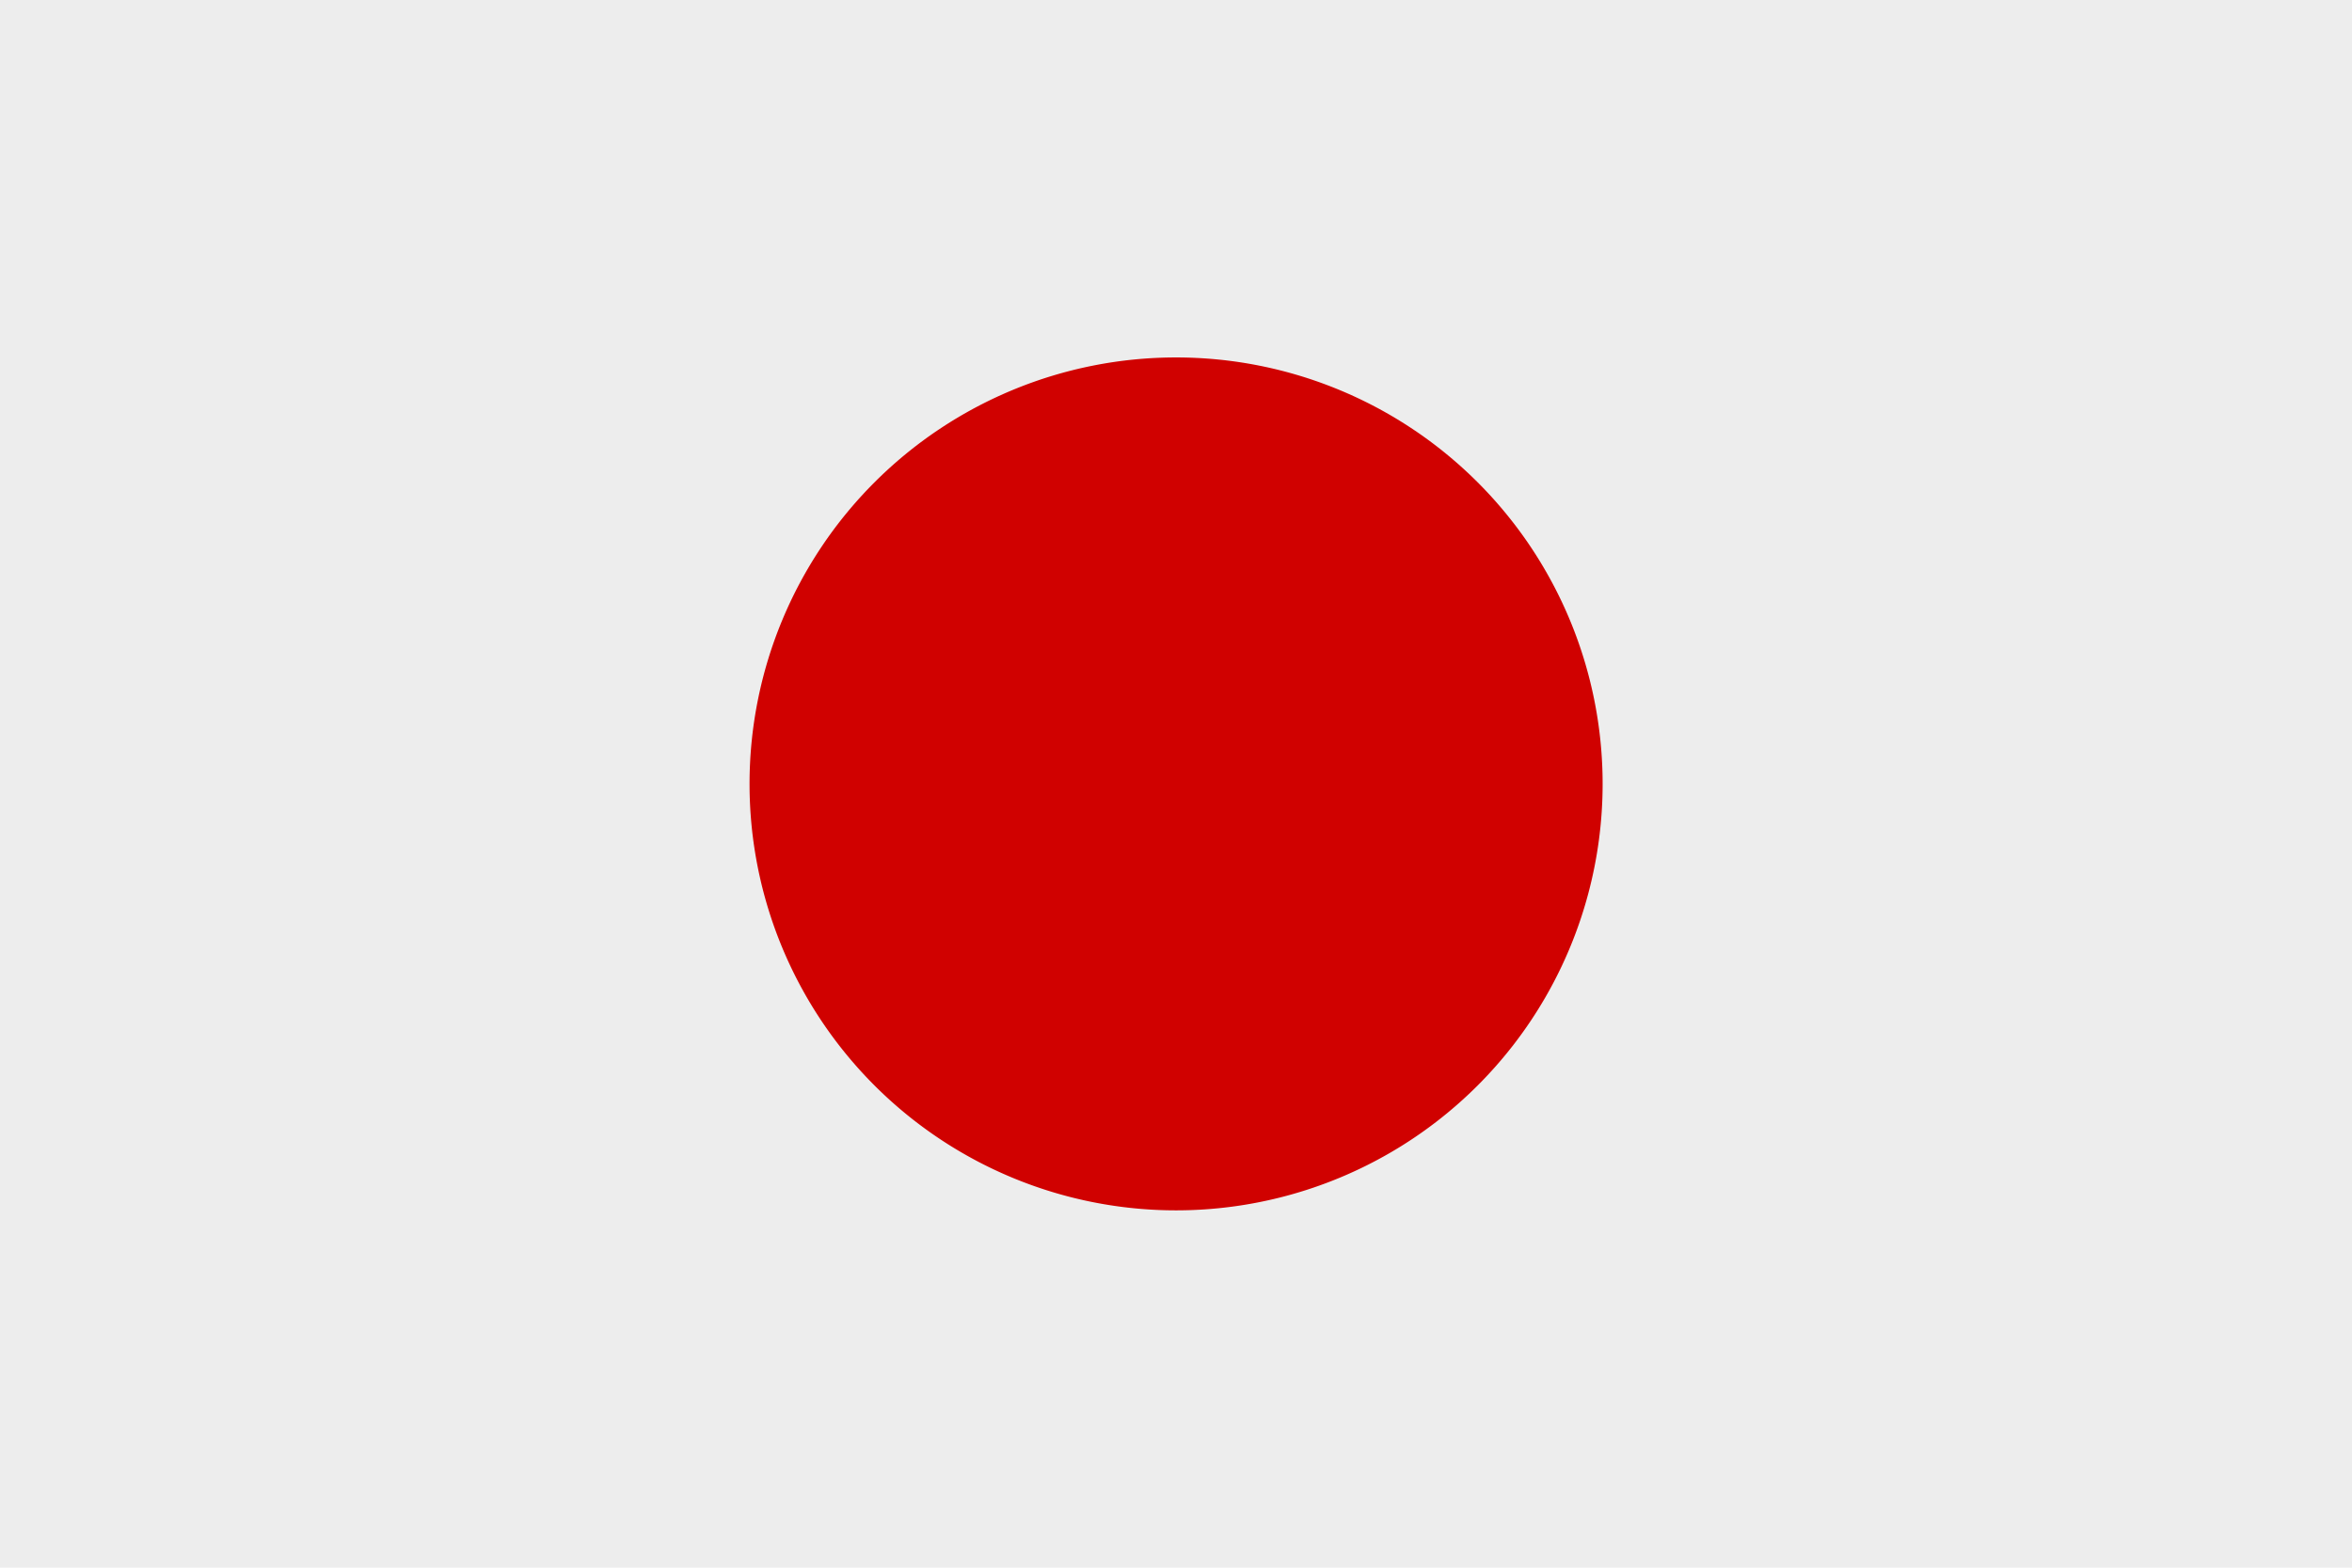
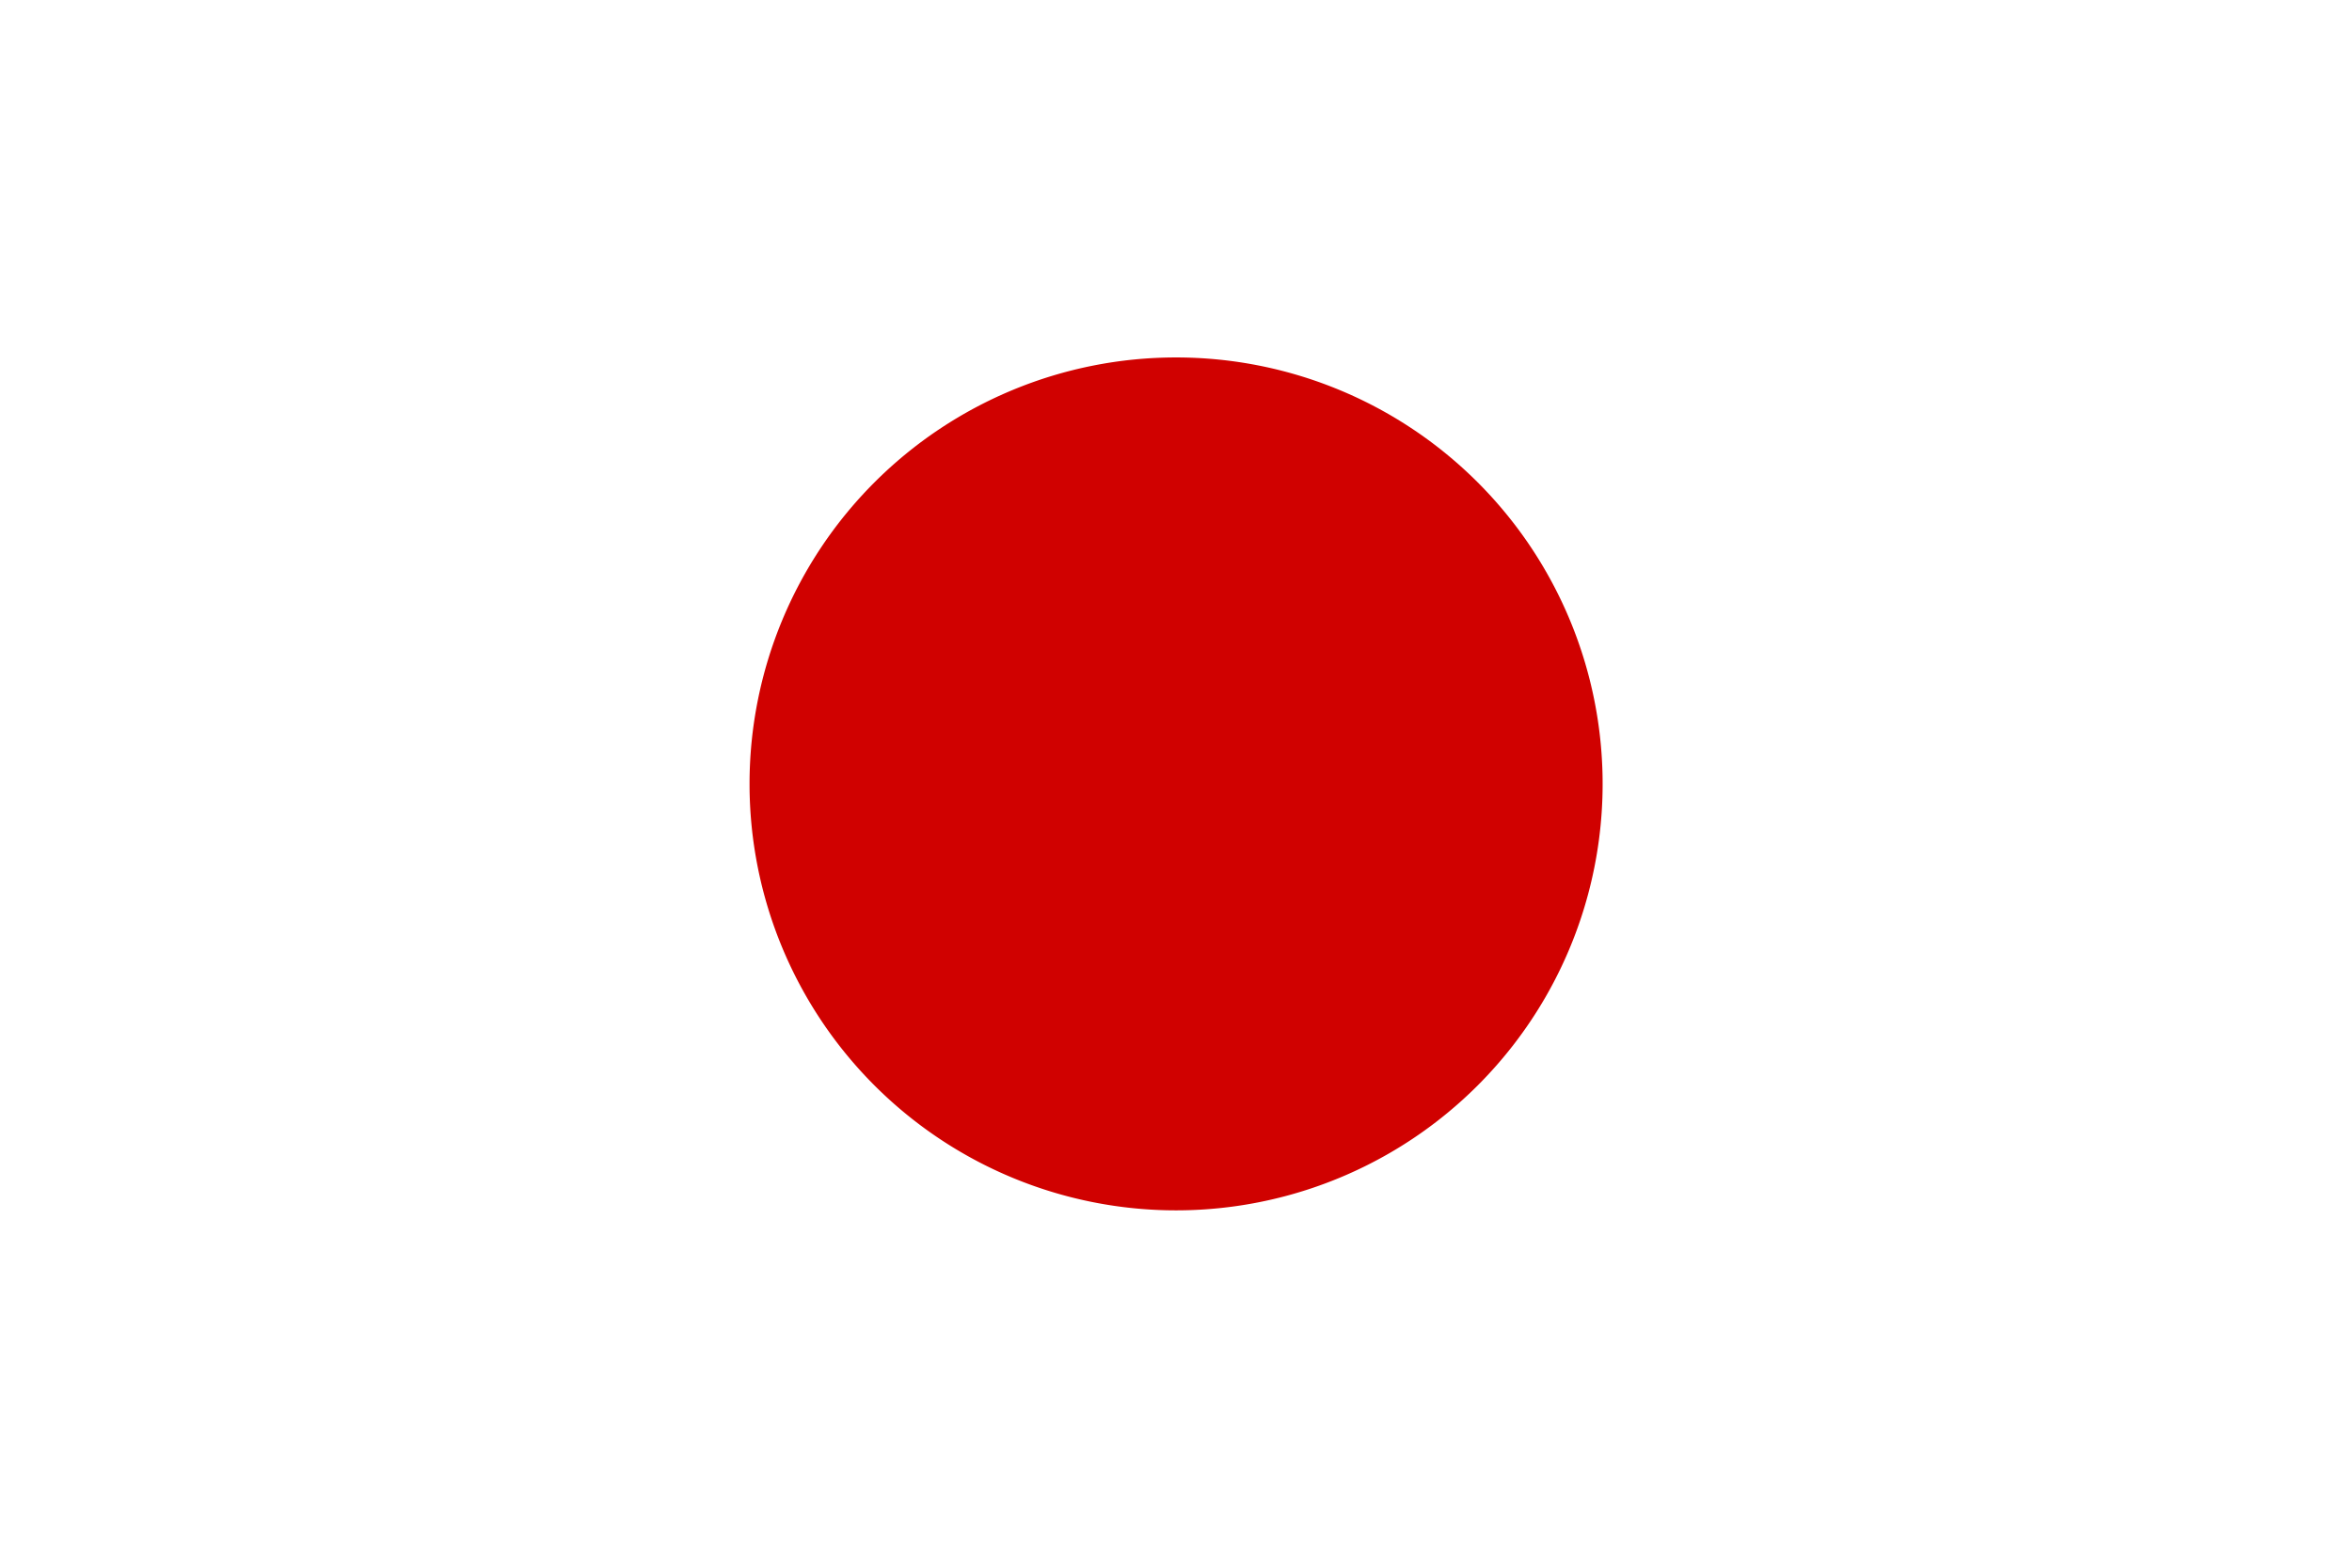
<svg xmlns="http://www.w3.org/2000/svg" data-name="Layer 1" viewBox="0 0 138.35 92.23">
-   <path fill="#ededed" d="M-.63-.09h139.6v92.42H-.63z" />
  <path fill="#d00100" d="M94.27 46.12a25.09 25.09 0 1 0-25.09 25.09 25.09 25.09 0 0 0 25.09-25.09z" />
</svg>